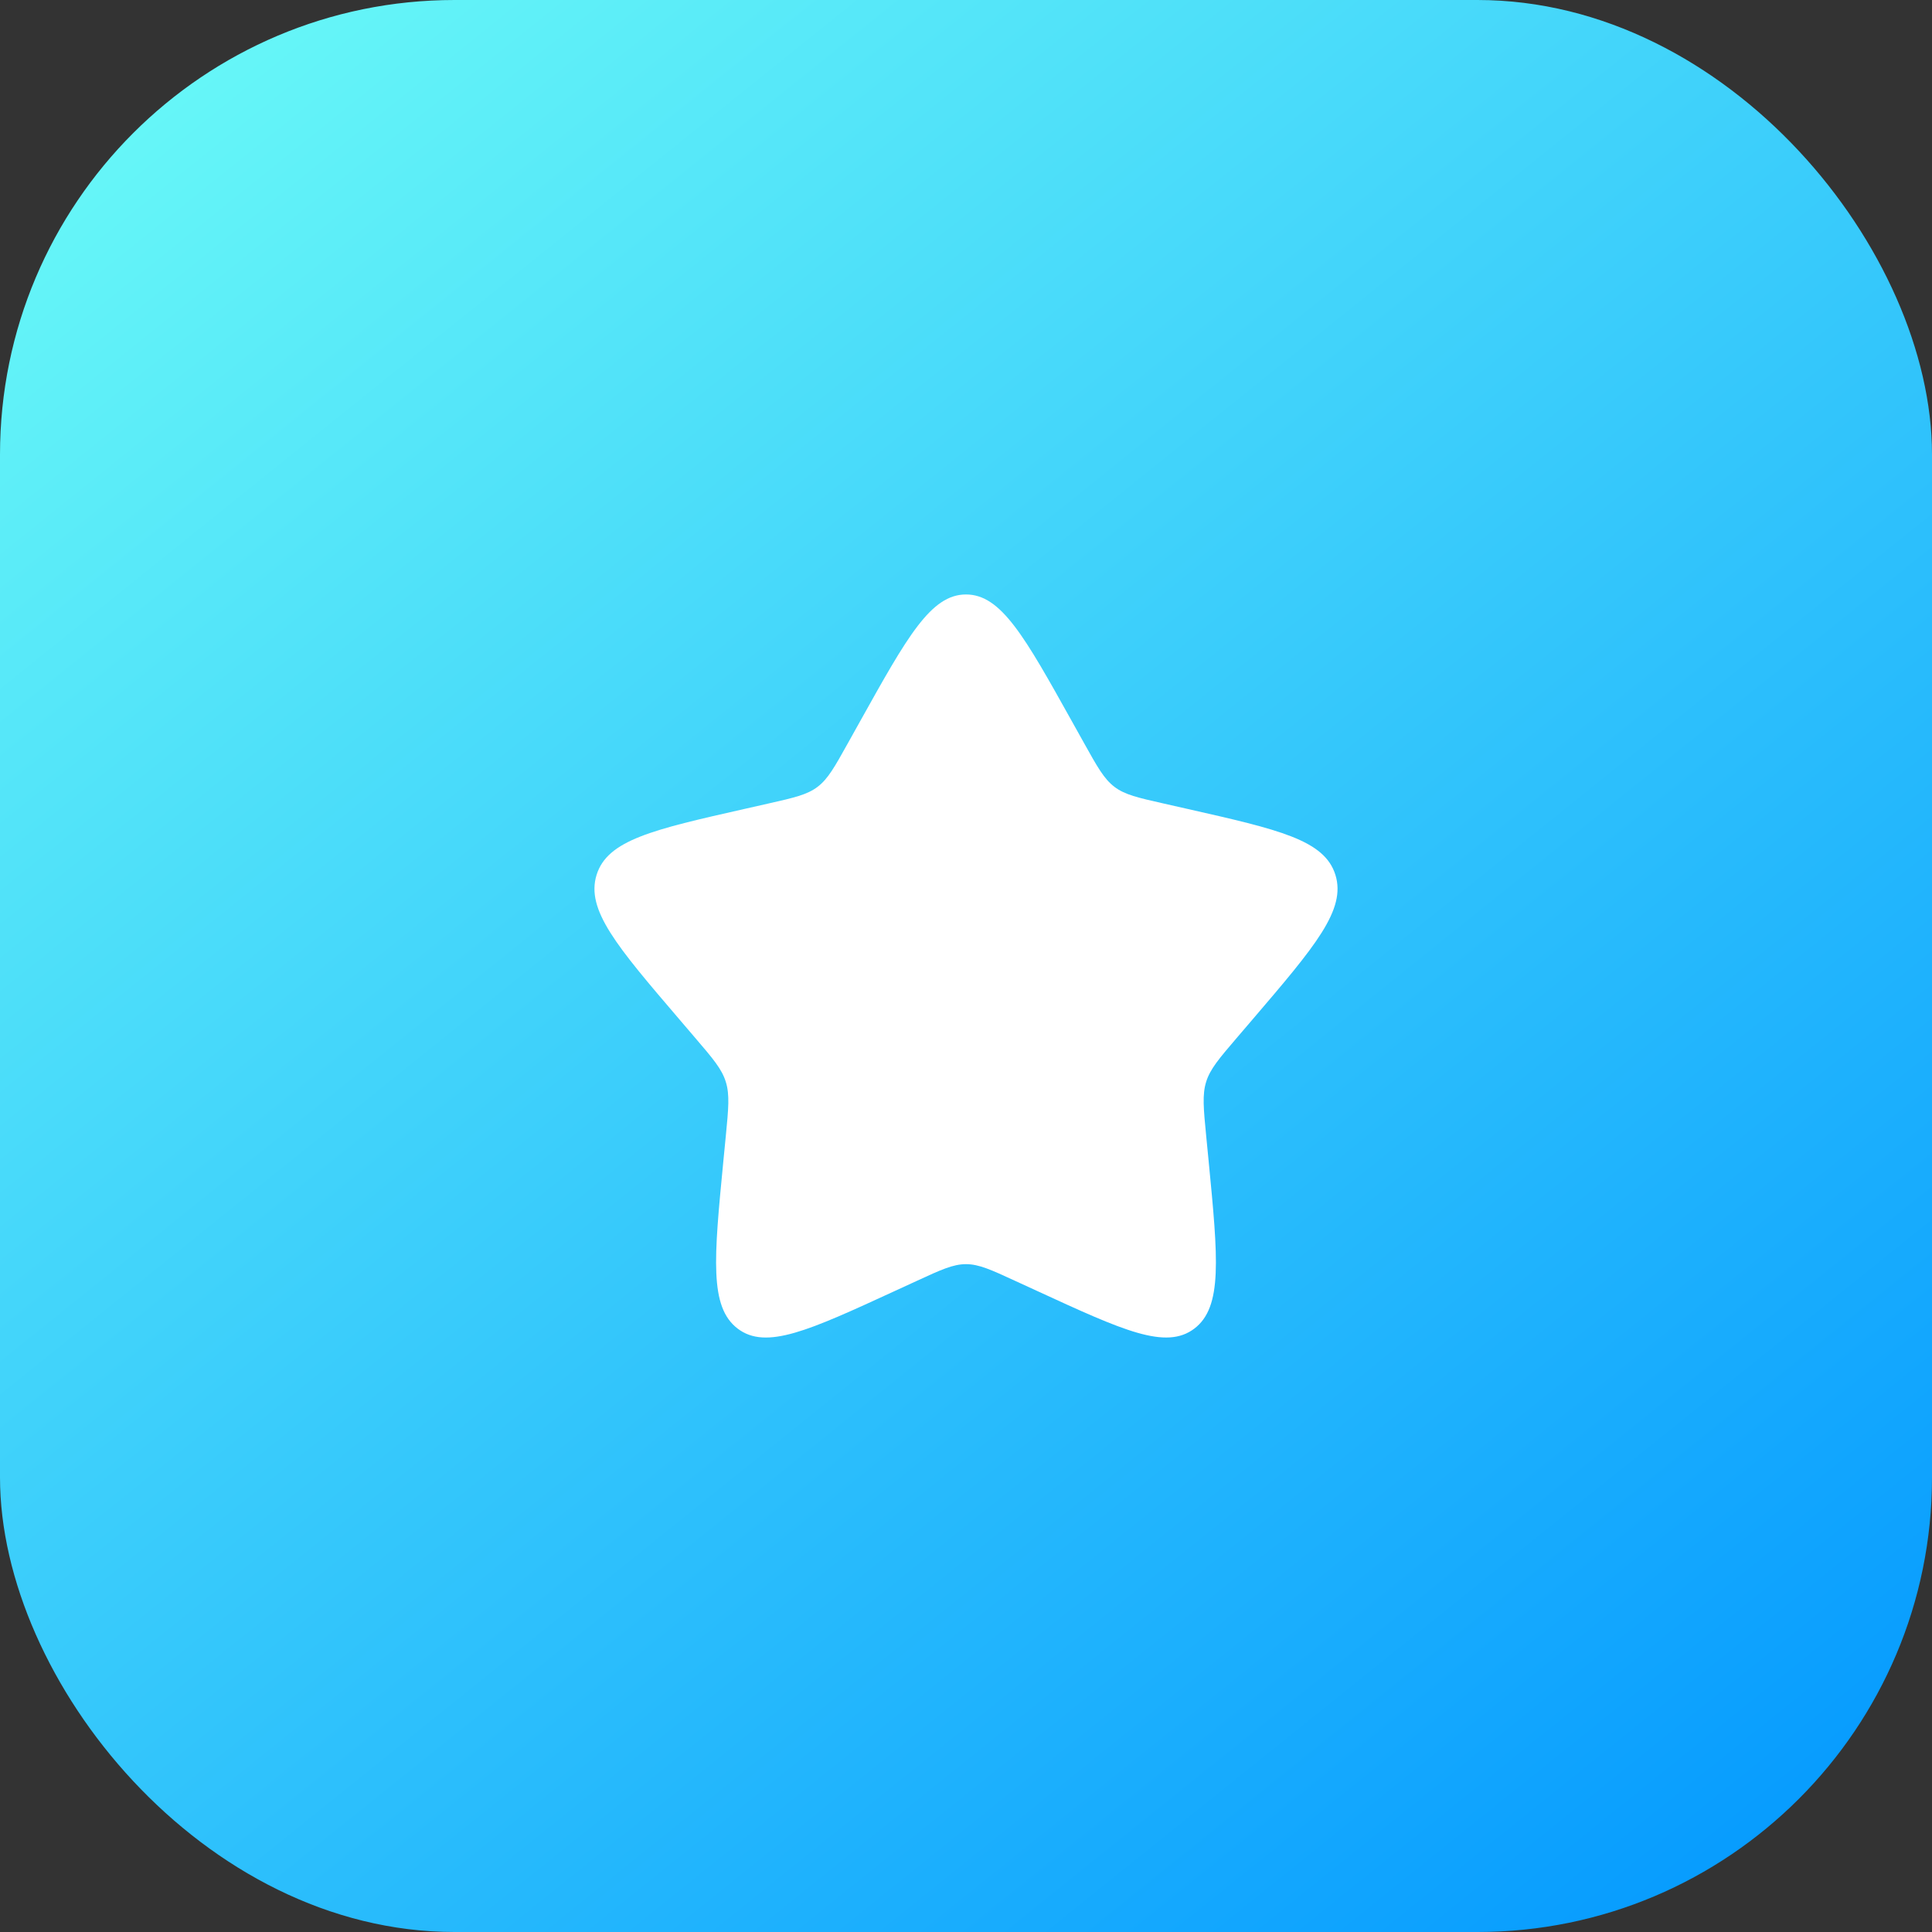
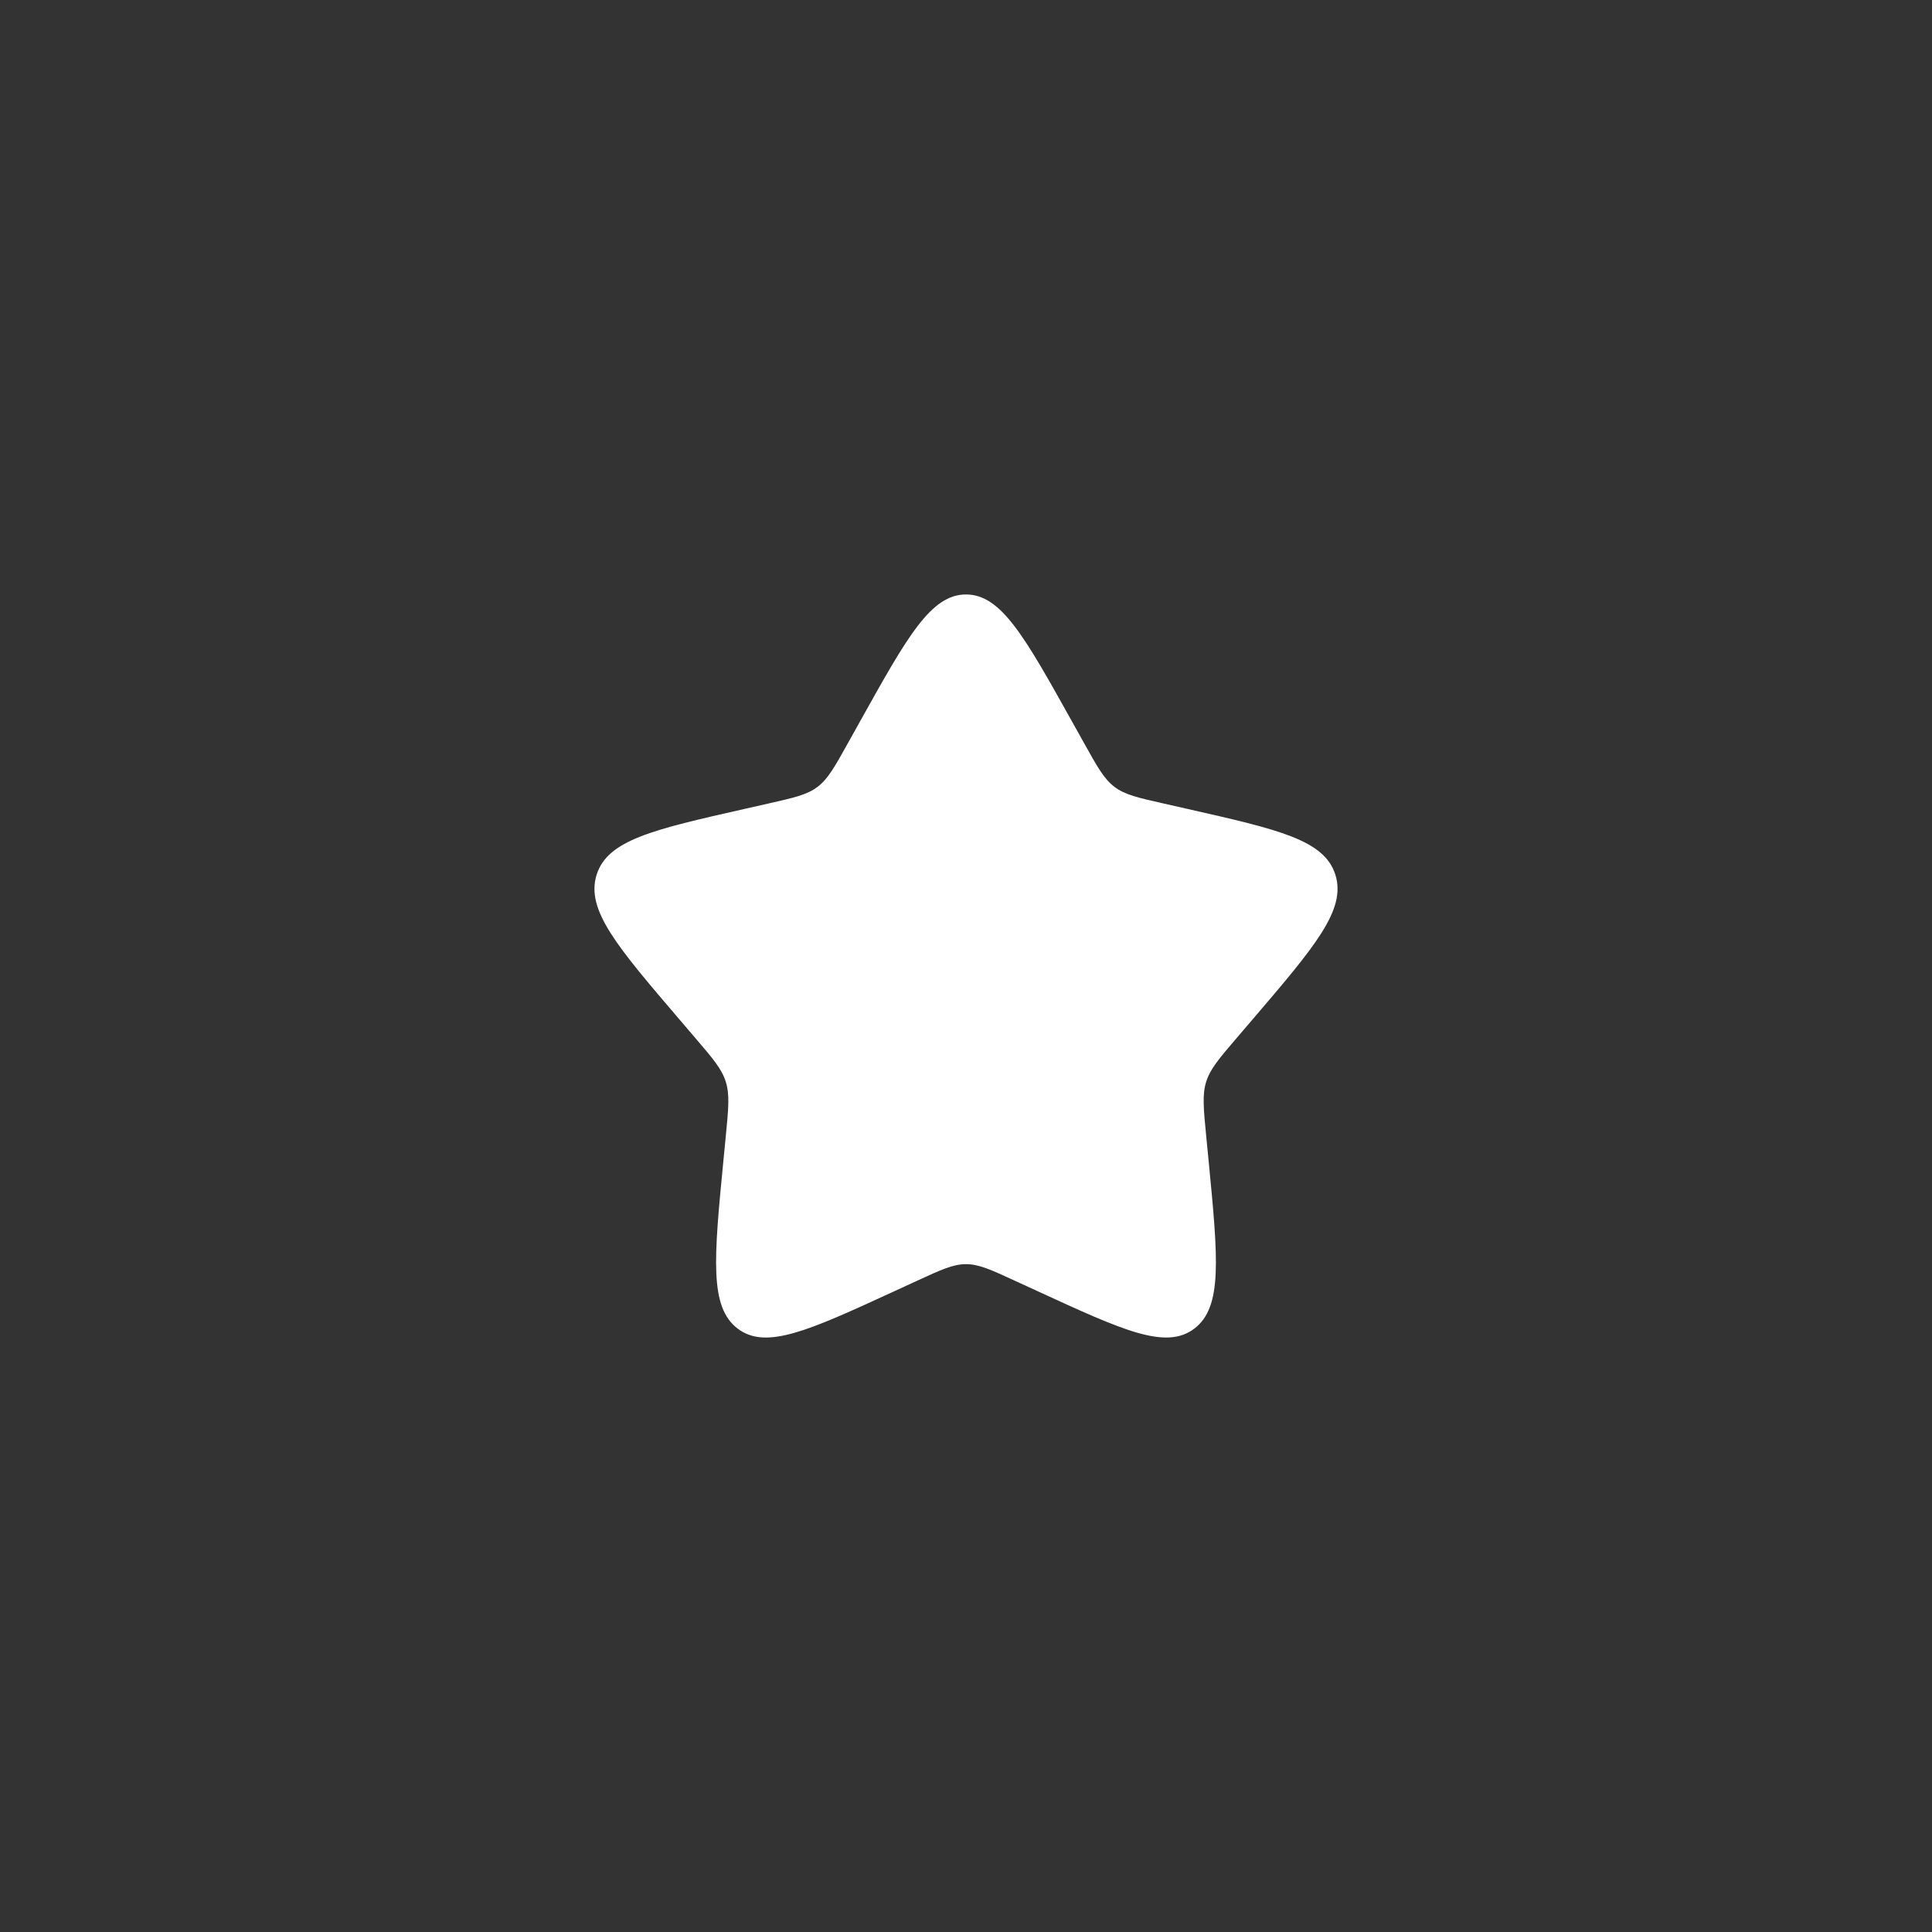
<svg xmlns="http://www.w3.org/2000/svg" width="52" height="52" viewBox="0 0 52 52" fill="none">
  <rect x="0" y="0" width="52" height="52" fill="#333333" stroke="none" />
-   <rect width="52" height="52" rx="12.235" fill="url(#paint0_linear_90_968)" />
  <path d="M23.153 19.408C24.42 17.136 25.053 16 26 16C26.947 16 27.58 17.136 28.847 19.408L29.175 19.996C29.535 20.642 29.715 20.965 29.995 21.178C30.275 21.391 30.625 21.47 31.325 21.628L31.961 21.772C34.421 22.329 35.65 22.607 35.943 23.548C36.235 24.488 35.397 25.469 33.72 27.43L33.286 27.937C32.81 28.494 32.571 28.773 32.464 29.117C32.357 29.462 32.393 29.834 32.465 30.577L32.531 31.254C32.784 33.871 32.911 35.179 32.145 35.76C31.379 36.341 30.227 35.811 27.925 34.751L27.328 34.477C26.674 34.175 26.347 34.025 26 34.025C25.653 34.025 25.326 34.175 24.672 34.477L24.076 34.751C21.773 35.811 20.621 36.341 19.856 35.761C19.089 35.179 19.216 33.871 19.469 31.254L19.535 30.578C19.607 29.834 19.643 29.462 19.535 29.118C19.429 28.773 19.19 28.494 18.714 27.938L18.28 27.43C16.603 25.47 15.765 24.489 16.057 23.548C16.349 22.607 17.58 22.328 20.04 21.772L20.676 21.628C21.375 21.47 21.724 21.391 22.005 21.178C22.286 20.965 22.465 20.642 22.825 19.996L23.153 19.408Z" fill="white" />
  <defs>
    <linearGradient id="paint0_linear_90_968" x1="0" y1="0" x2="45.5" y2="56.588" gradientUnits="userSpaceOnUse">
      <stop stop-color="#6DFDF7" />
      <stop offset="1" stop-color="#0196FF" />
    </linearGradient>
  </defs>
</svg>